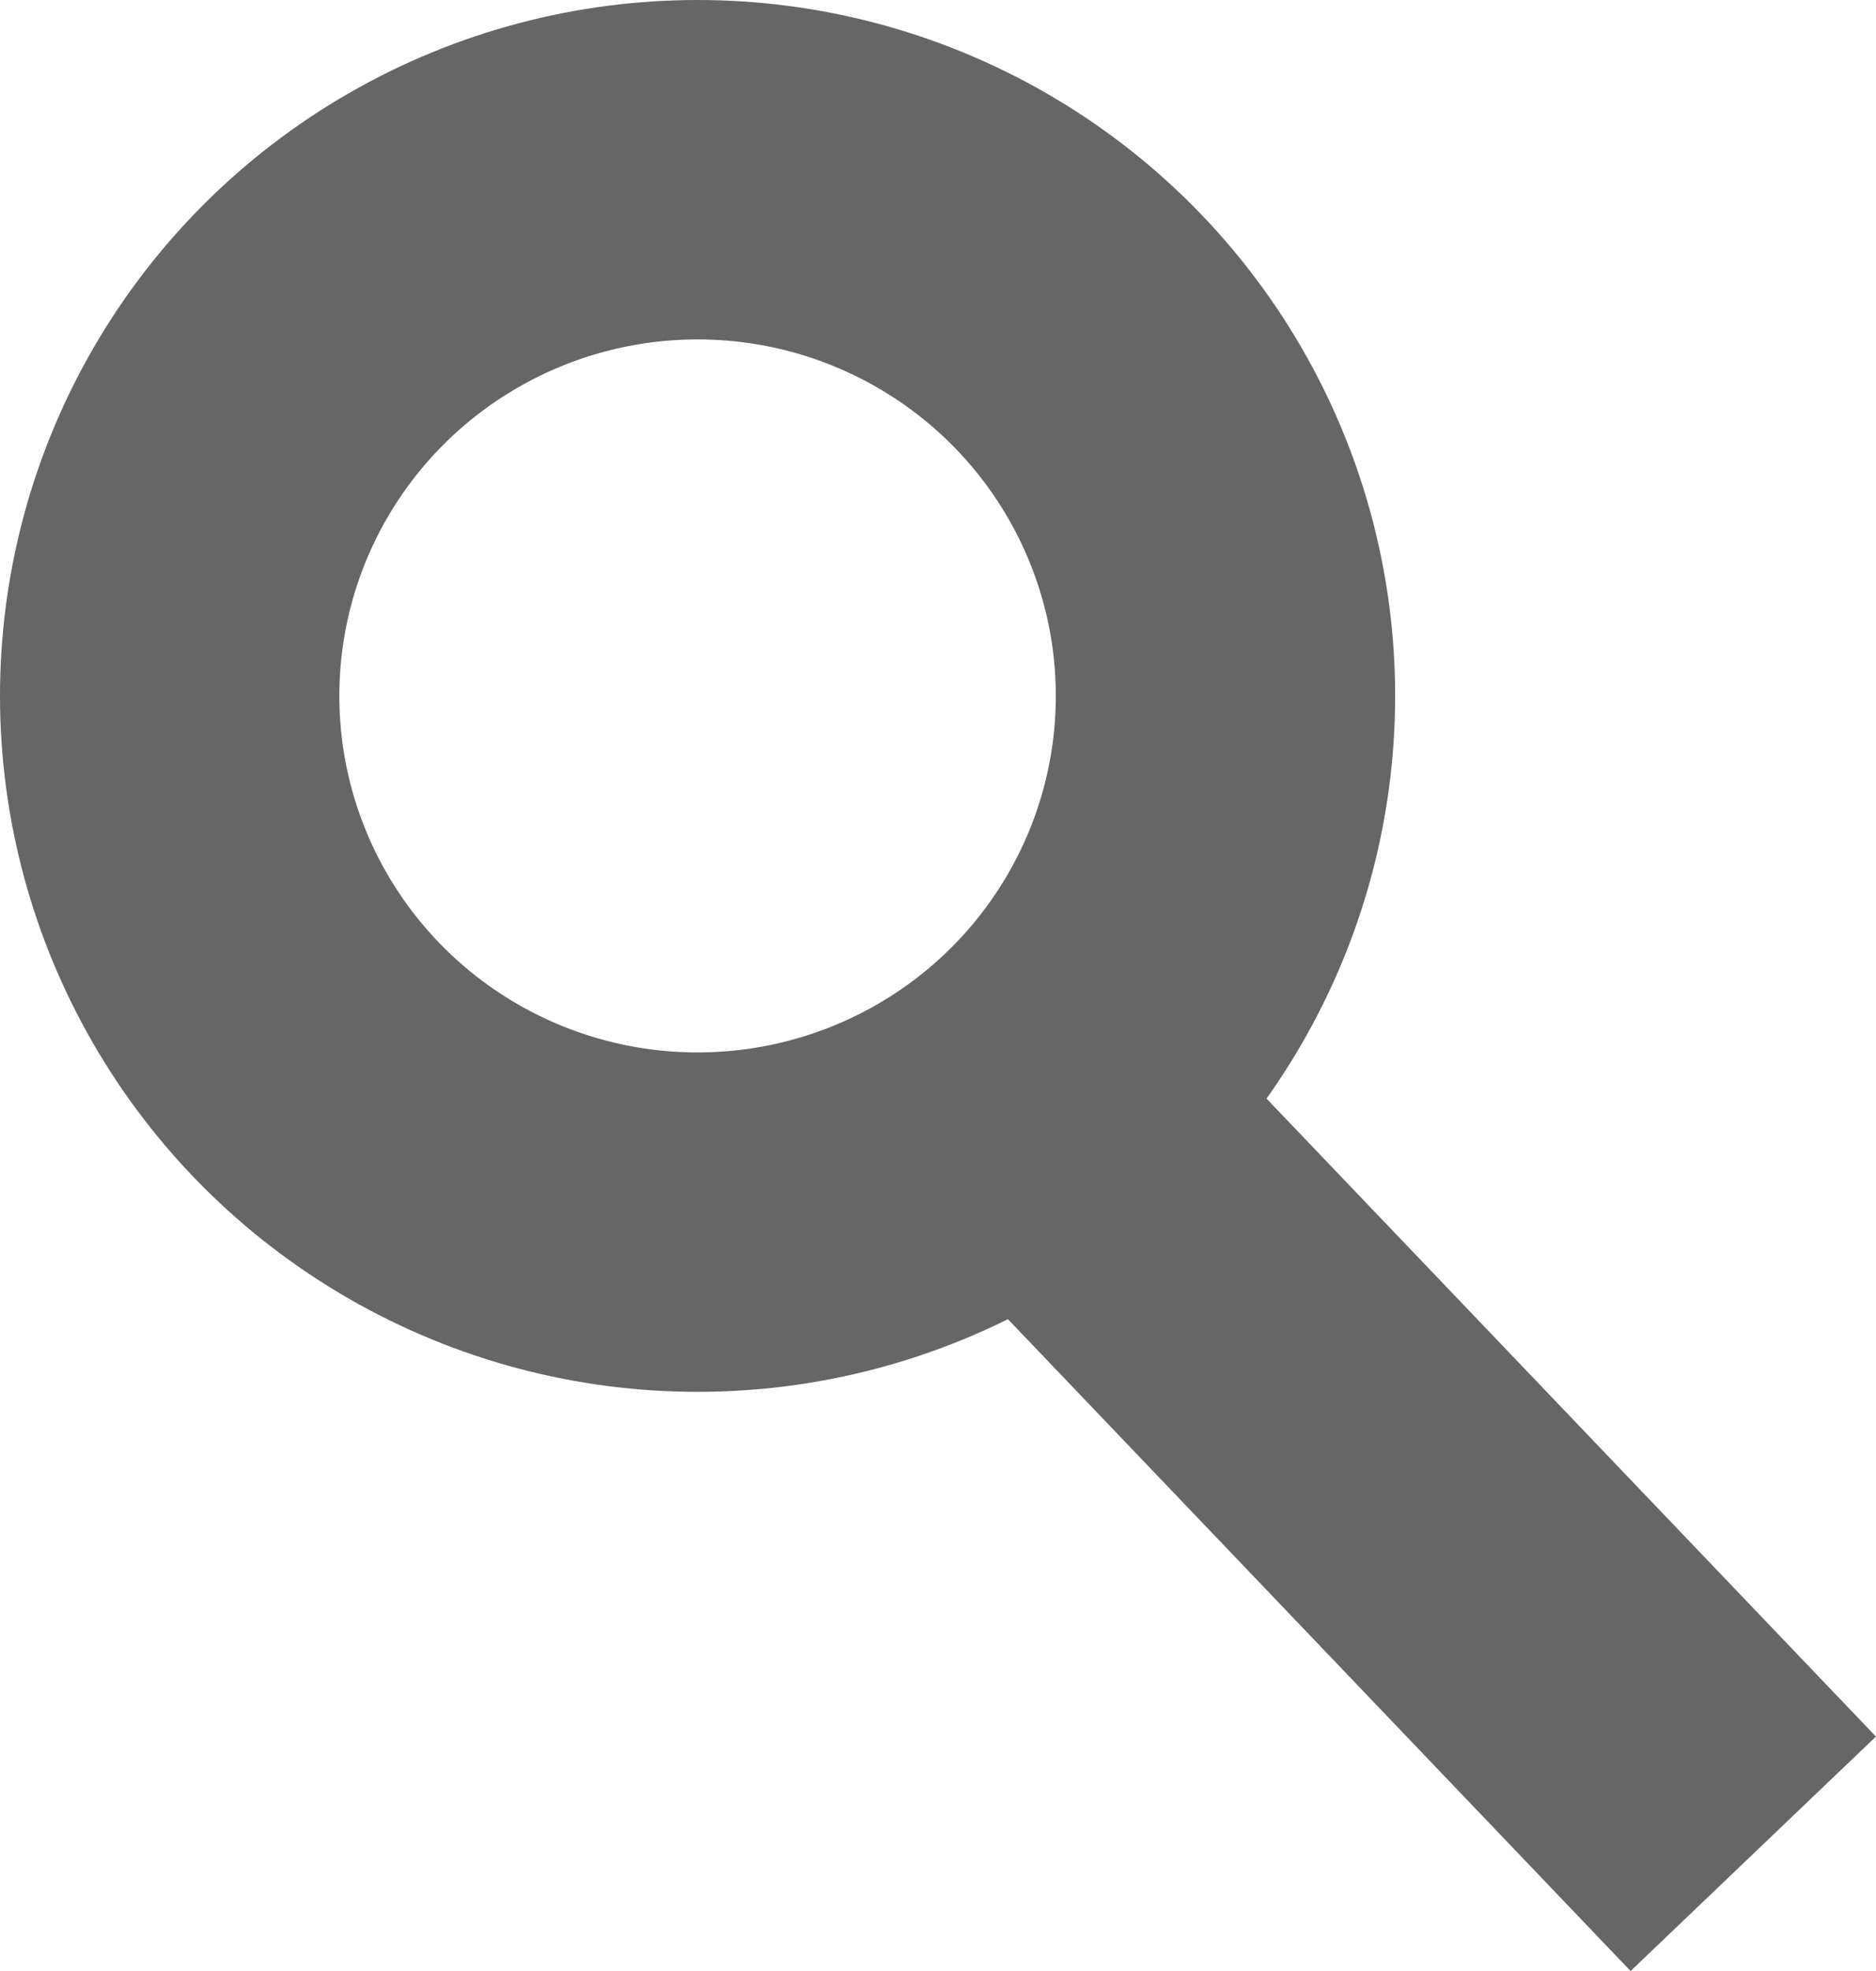
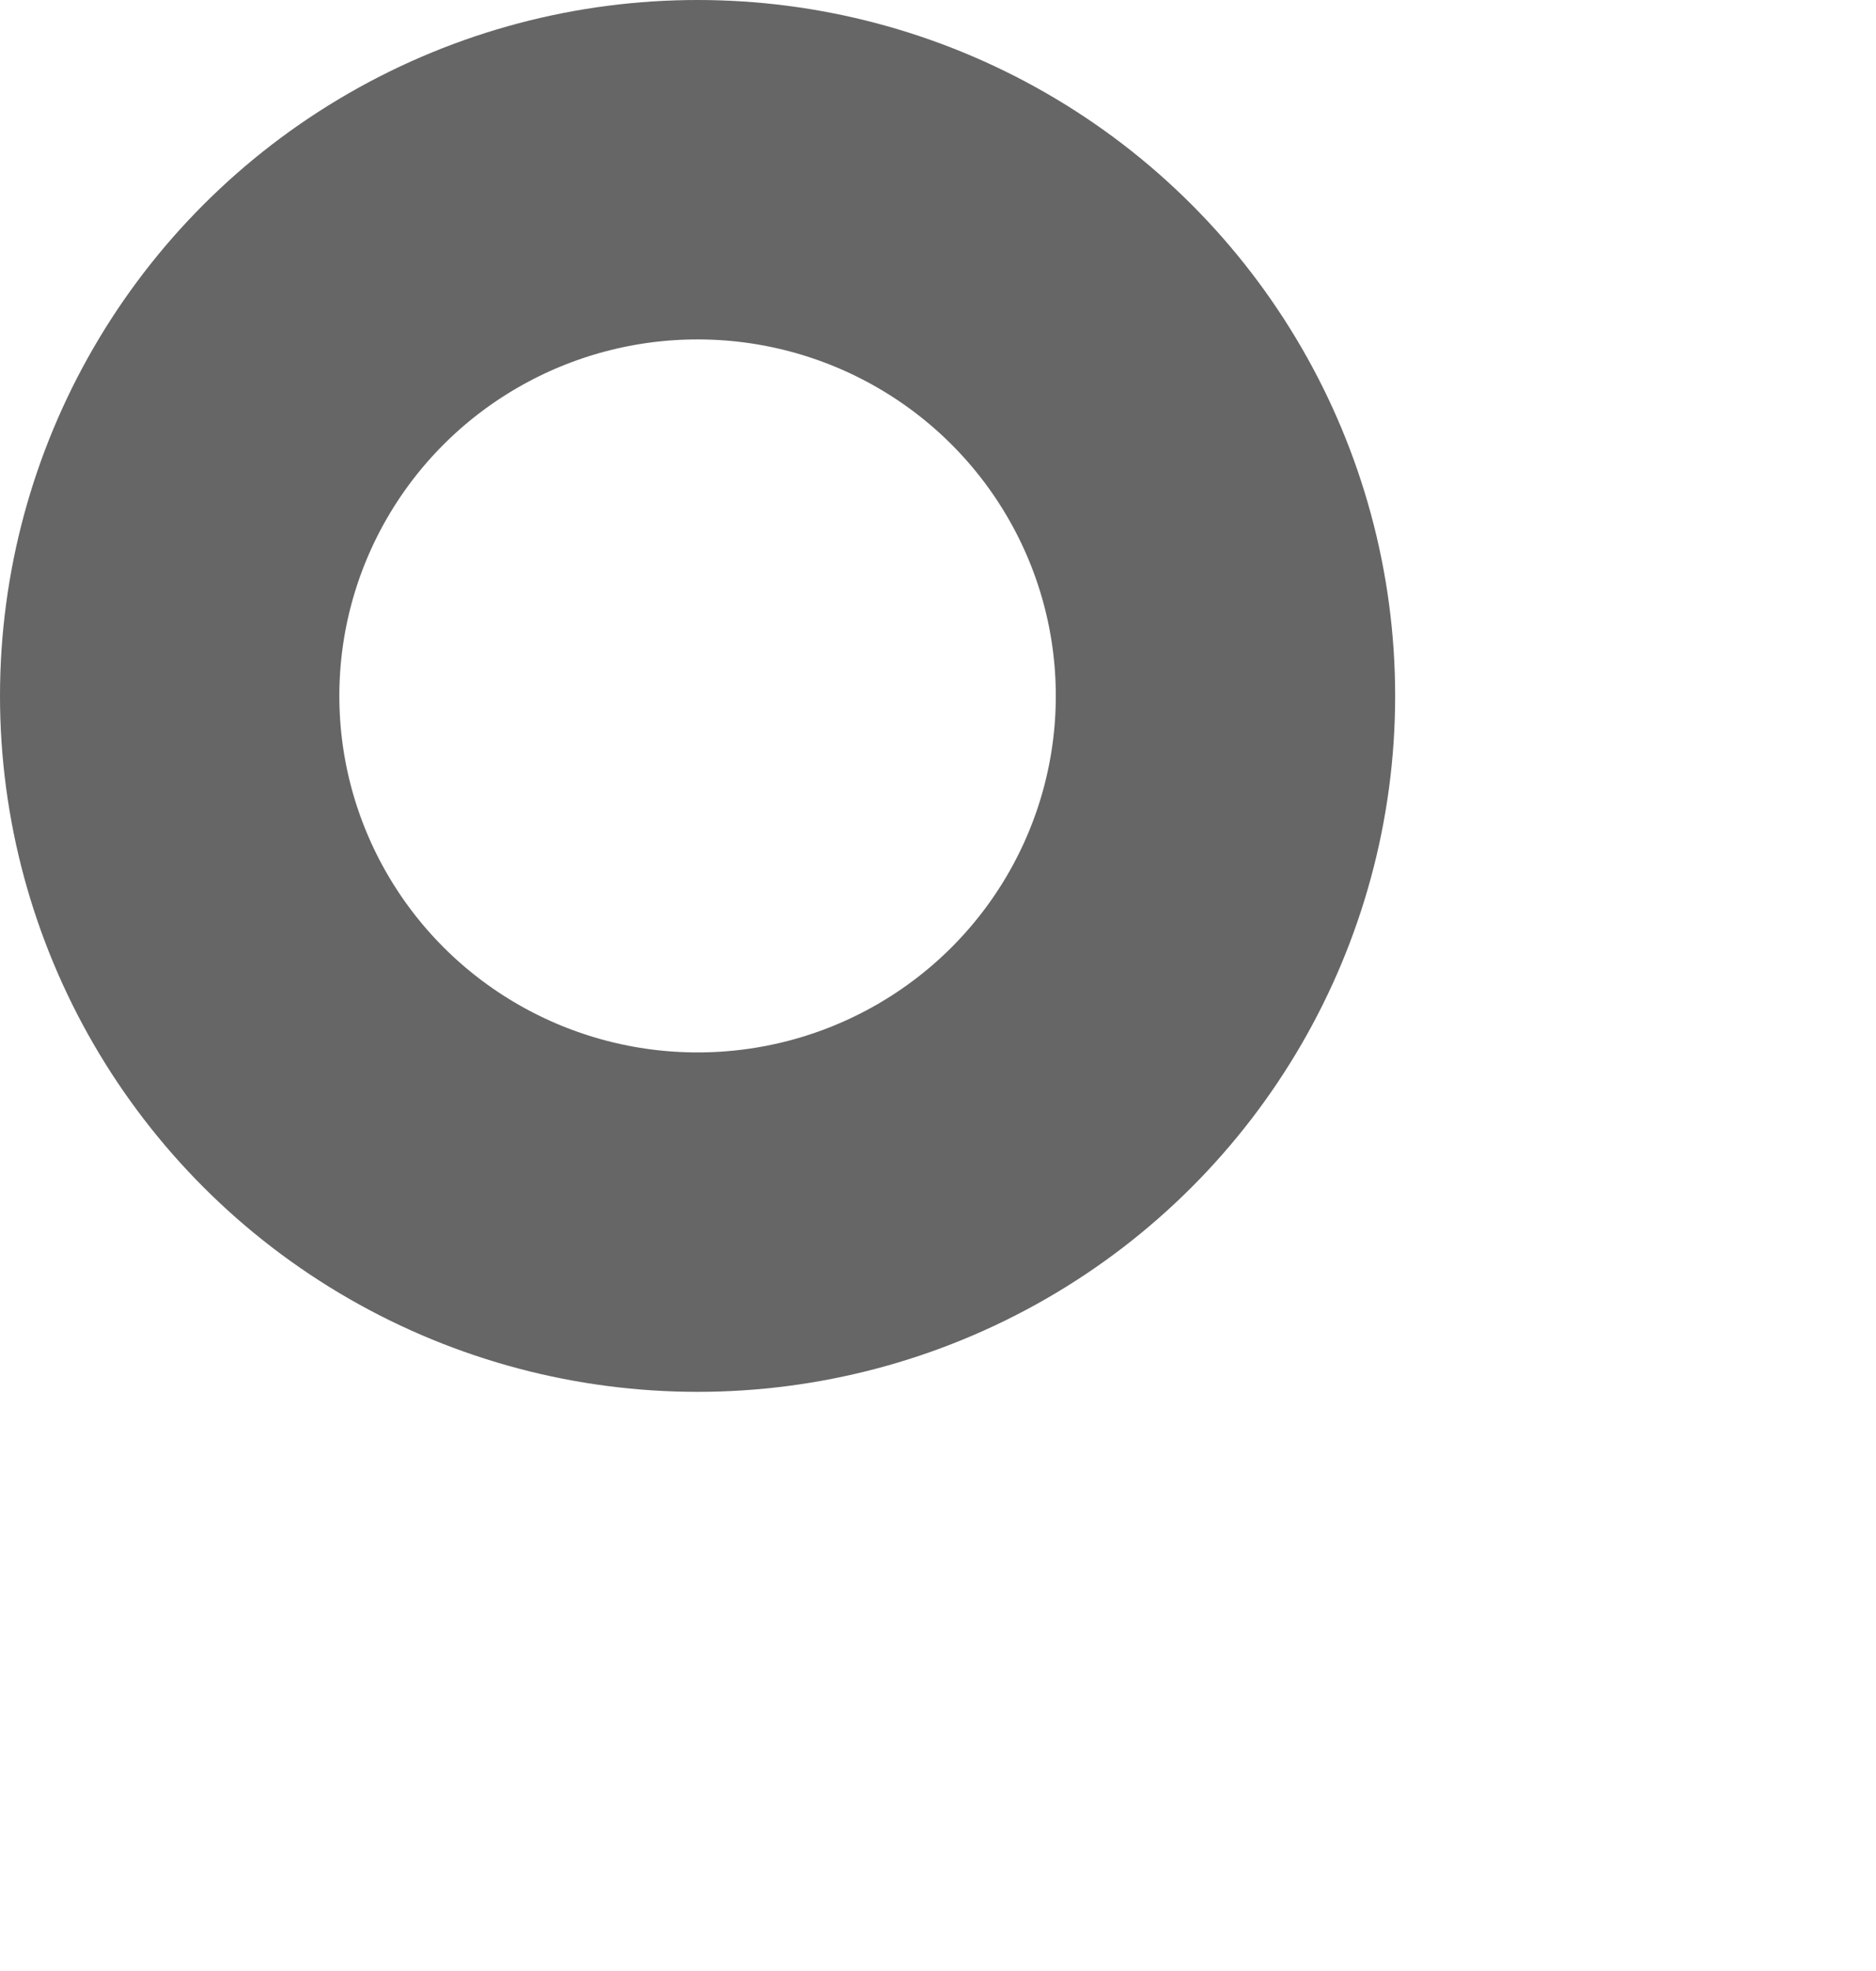
<svg xmlns="http://www.w3.org/2000/svg" width="16.585" height="17.421" viewBox="0 0 16.585 17.421">
  <defs>
    <style>
      .cls-1 {
        fill: none;
        stroke: #666;
        stroke-miterlimit: 10;
        stroke-width: 3px;
      }
    </style>
  </defs>
  <g id="Group_2590" data-name="Group 2590" transform="translate(-1054 -115.393)">
    <ellipse id="Oval" class="cls-1" cx="4.667" cy="4.651" rx="4.667" ry="4.651" transform="translate(1055.5 116.893)" />
-     <path id="Path_2" data-name="Path 2" class="cls-1" d="M0,0,6.222,6.512" transform="translate(1063.278 125.266)" />
  </g>
</svg>